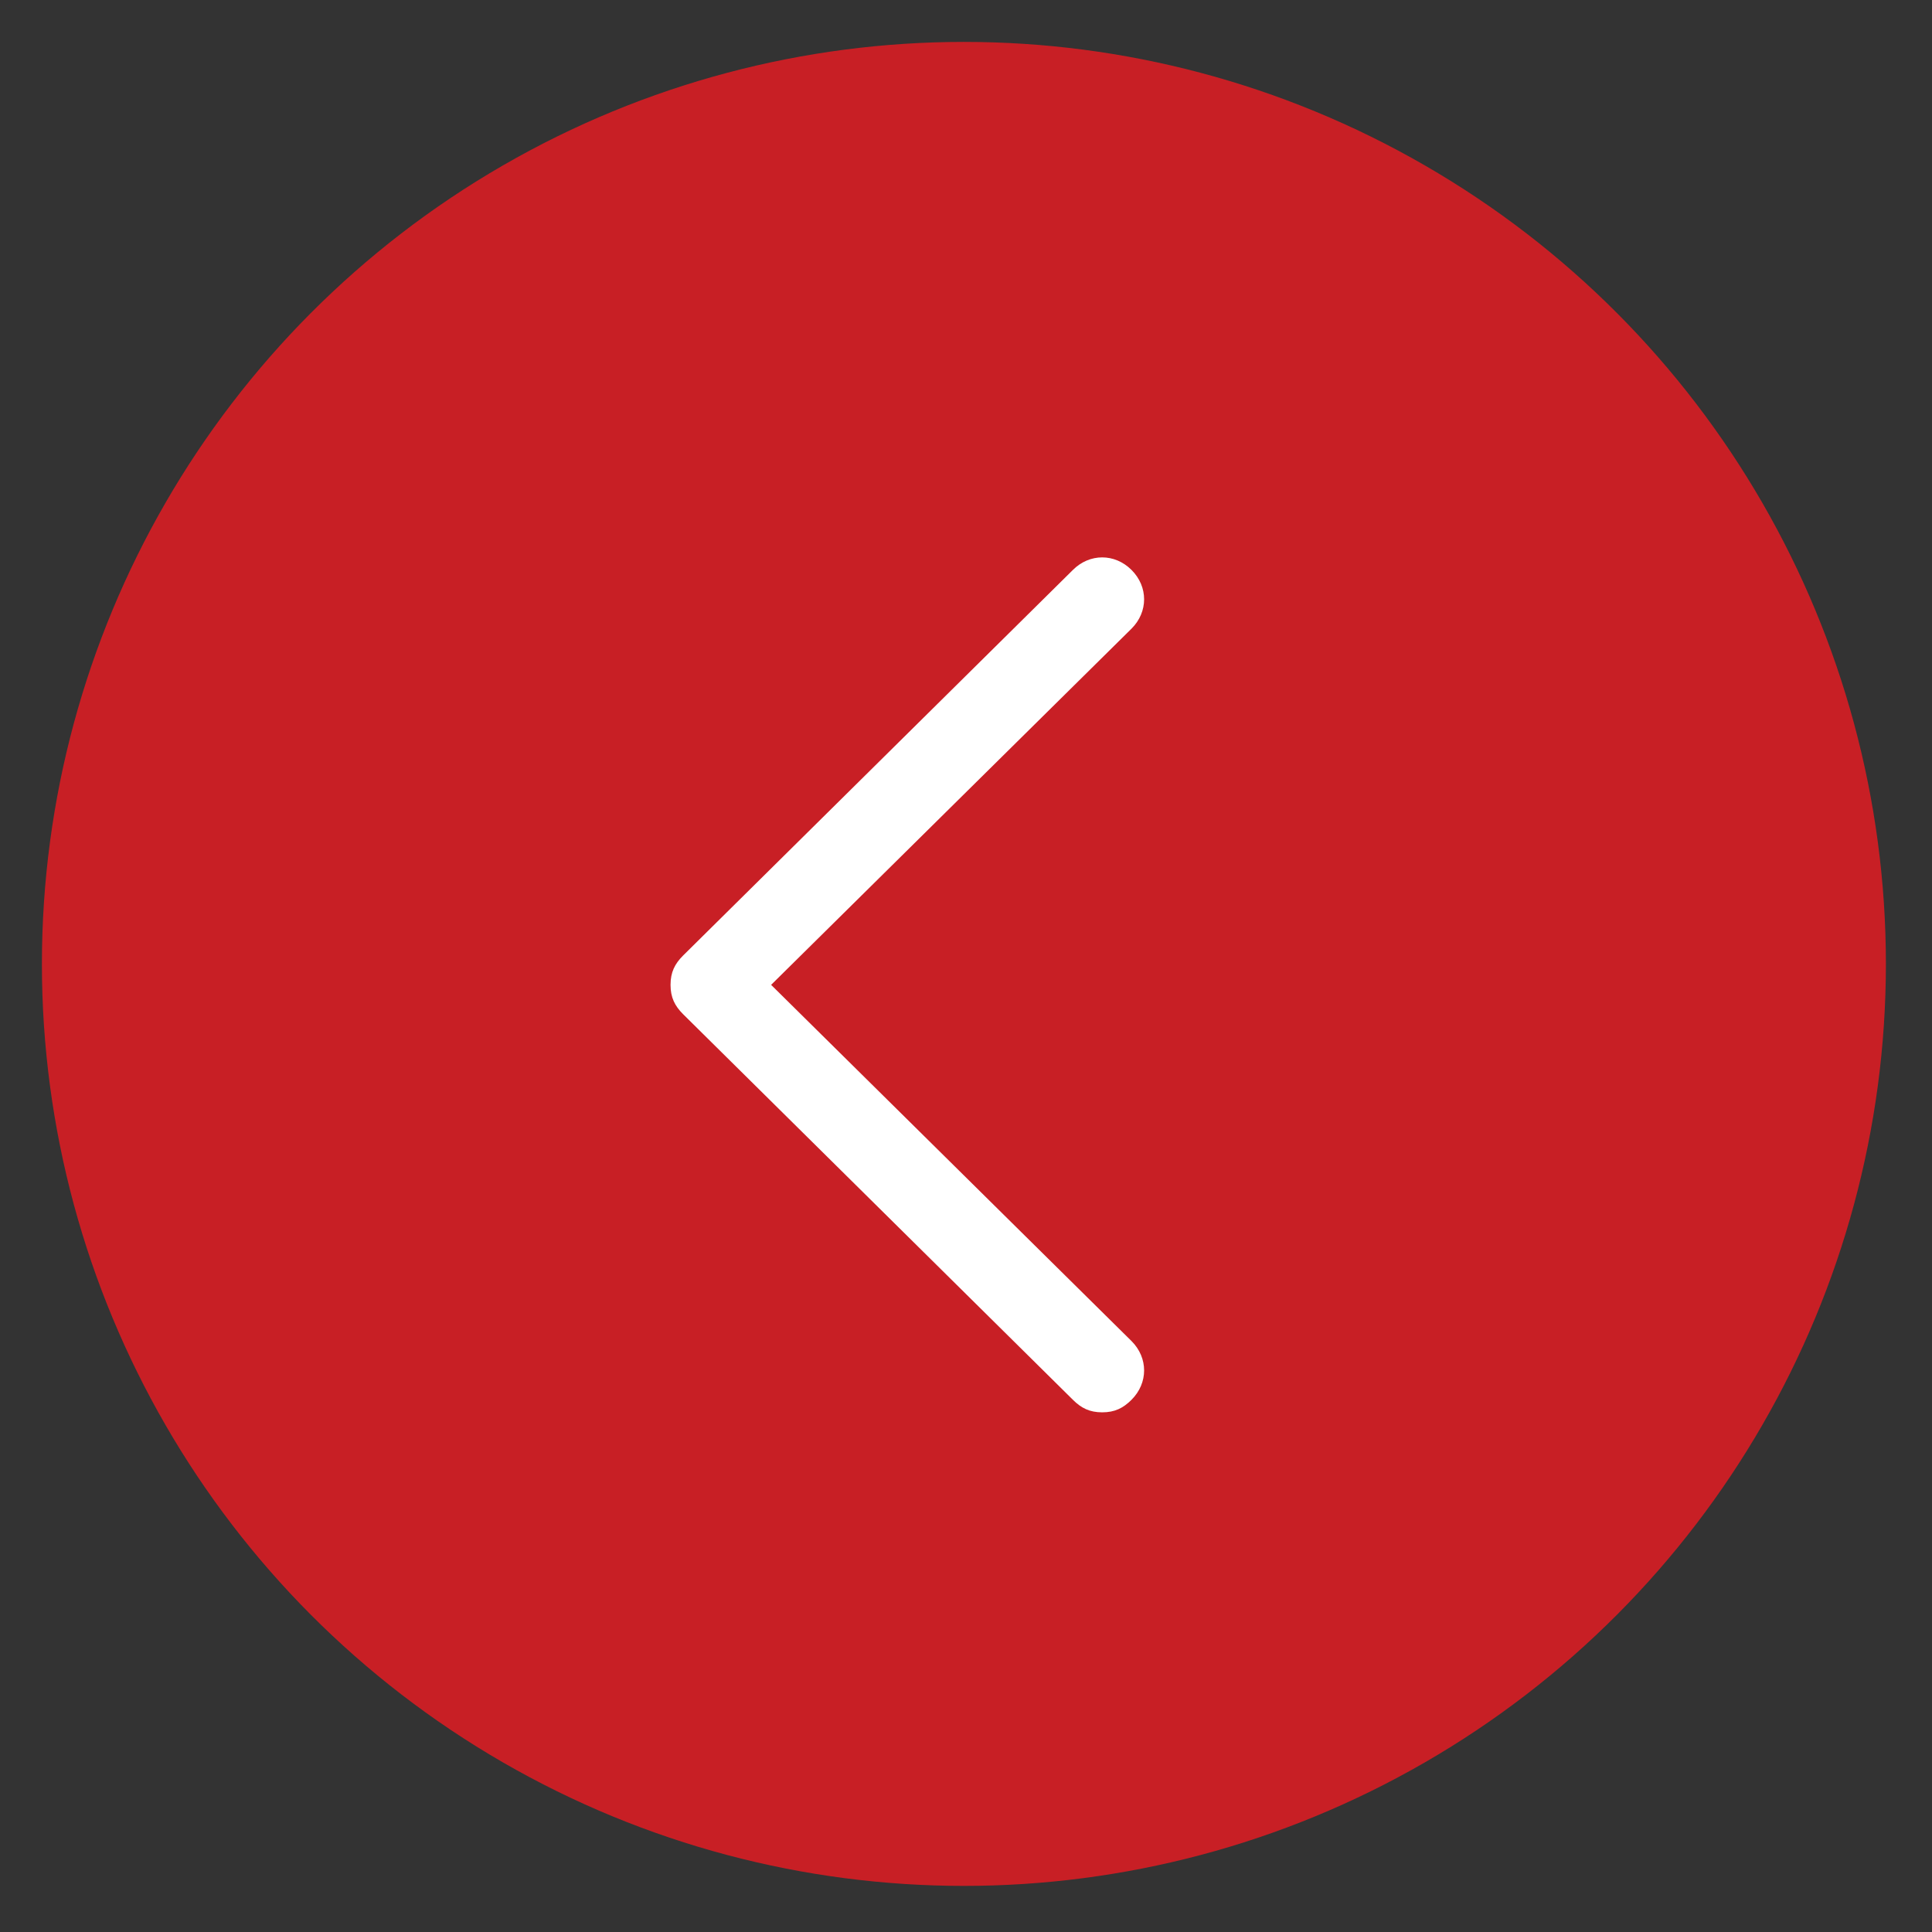
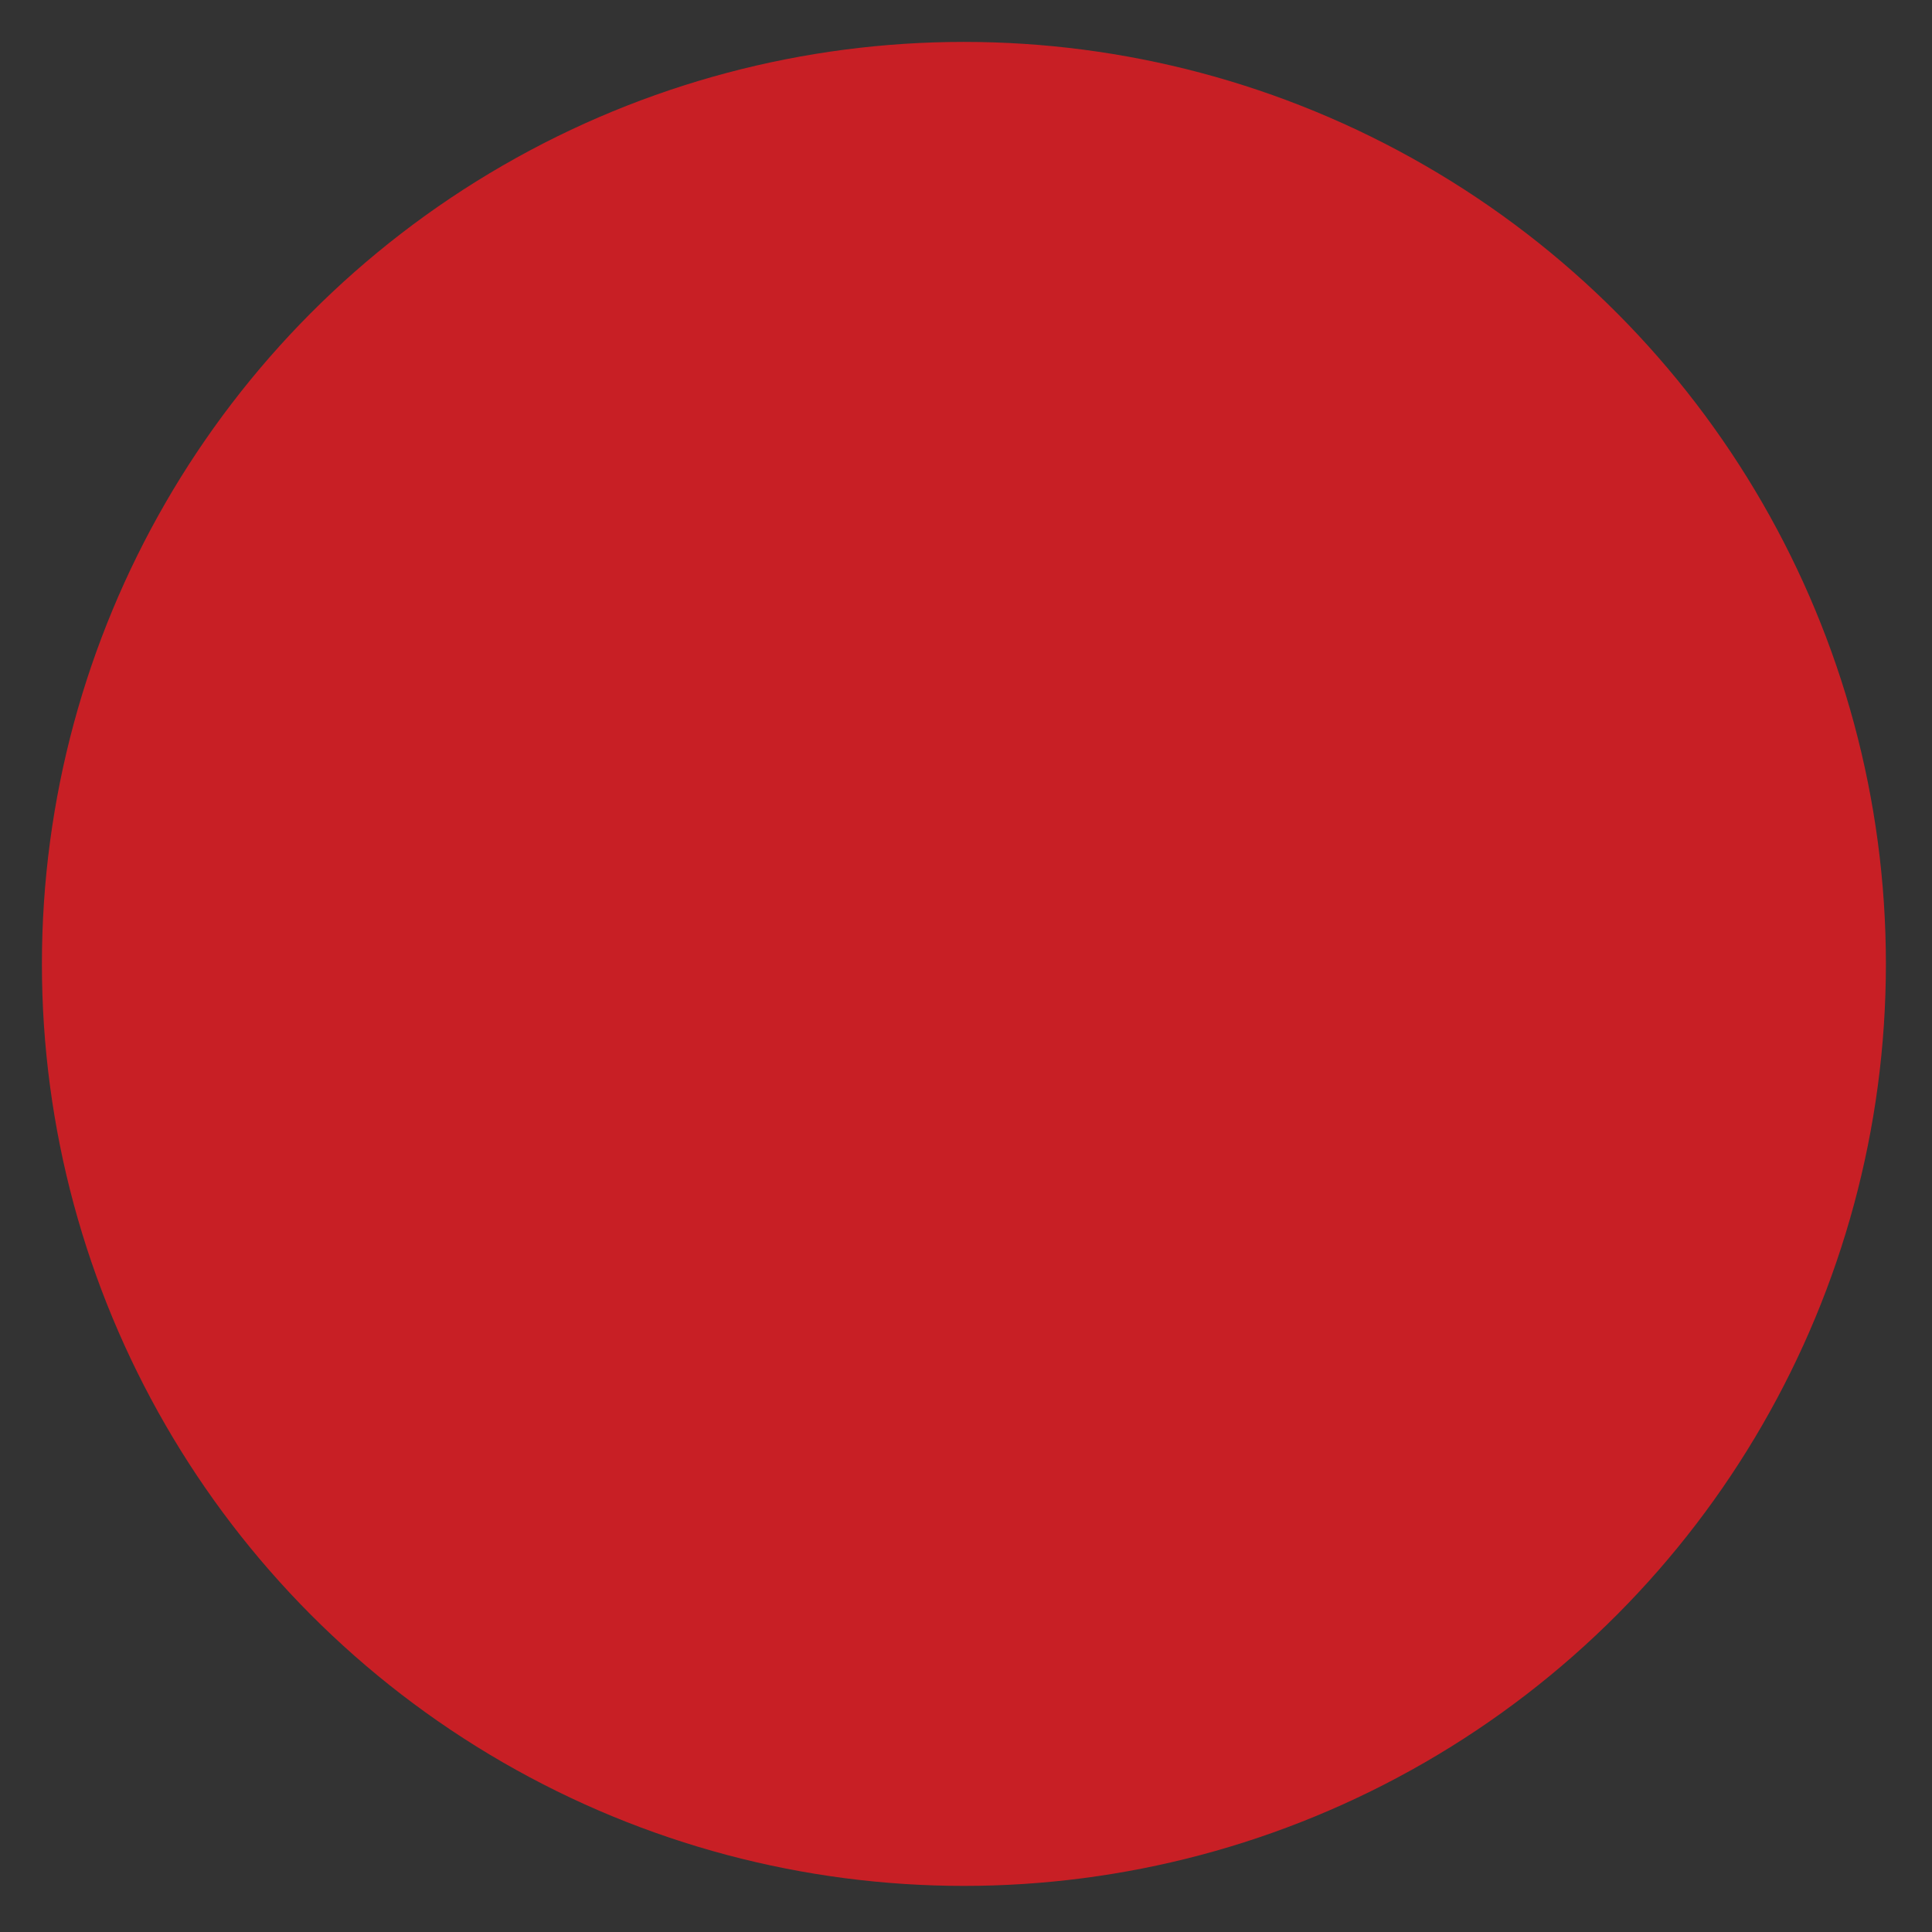
<svg xmlns="http://www.w3.org/2000/svg" version="1.1" id="prev" x="0px" y="0px" viewBox="0 0 46.1 46.1" style="enable-background:new 0 0 46.1 46.1;" xml:space="preserve">
  <rect x="0" y="0" width="46.1" height="46.1" fill="#333333" stroke="none" />
  <style type="text/css">
	.st0{fill:#C81F25;}
	.st1{fill:#FFFFFF;}
</style>
  <g>
    <circle class="st0" cx="23" cy="23" r="22" />
  </g>
  <g id="Arrow">
-     <path class="st1" d="M26.3,33.7c-0.3,0-0.5-0.1-0.7-0.3l-9.3-9.2c-0.2-0.2-0.3-0.4-0.3-0.7s0.1-0.5,0.3-0.7l9.3-9.2   c0.4-0.4,1-0.4,1.4,0c0.4,0.4,0.4,1,0,1.4l-8.6,8.5L27,32c0.4,0.4,0.4,1,0,1.4C26.8,33.6,26.6,33.7,26.3,33.7z" />
-   </g>
+     </g>
</svg>